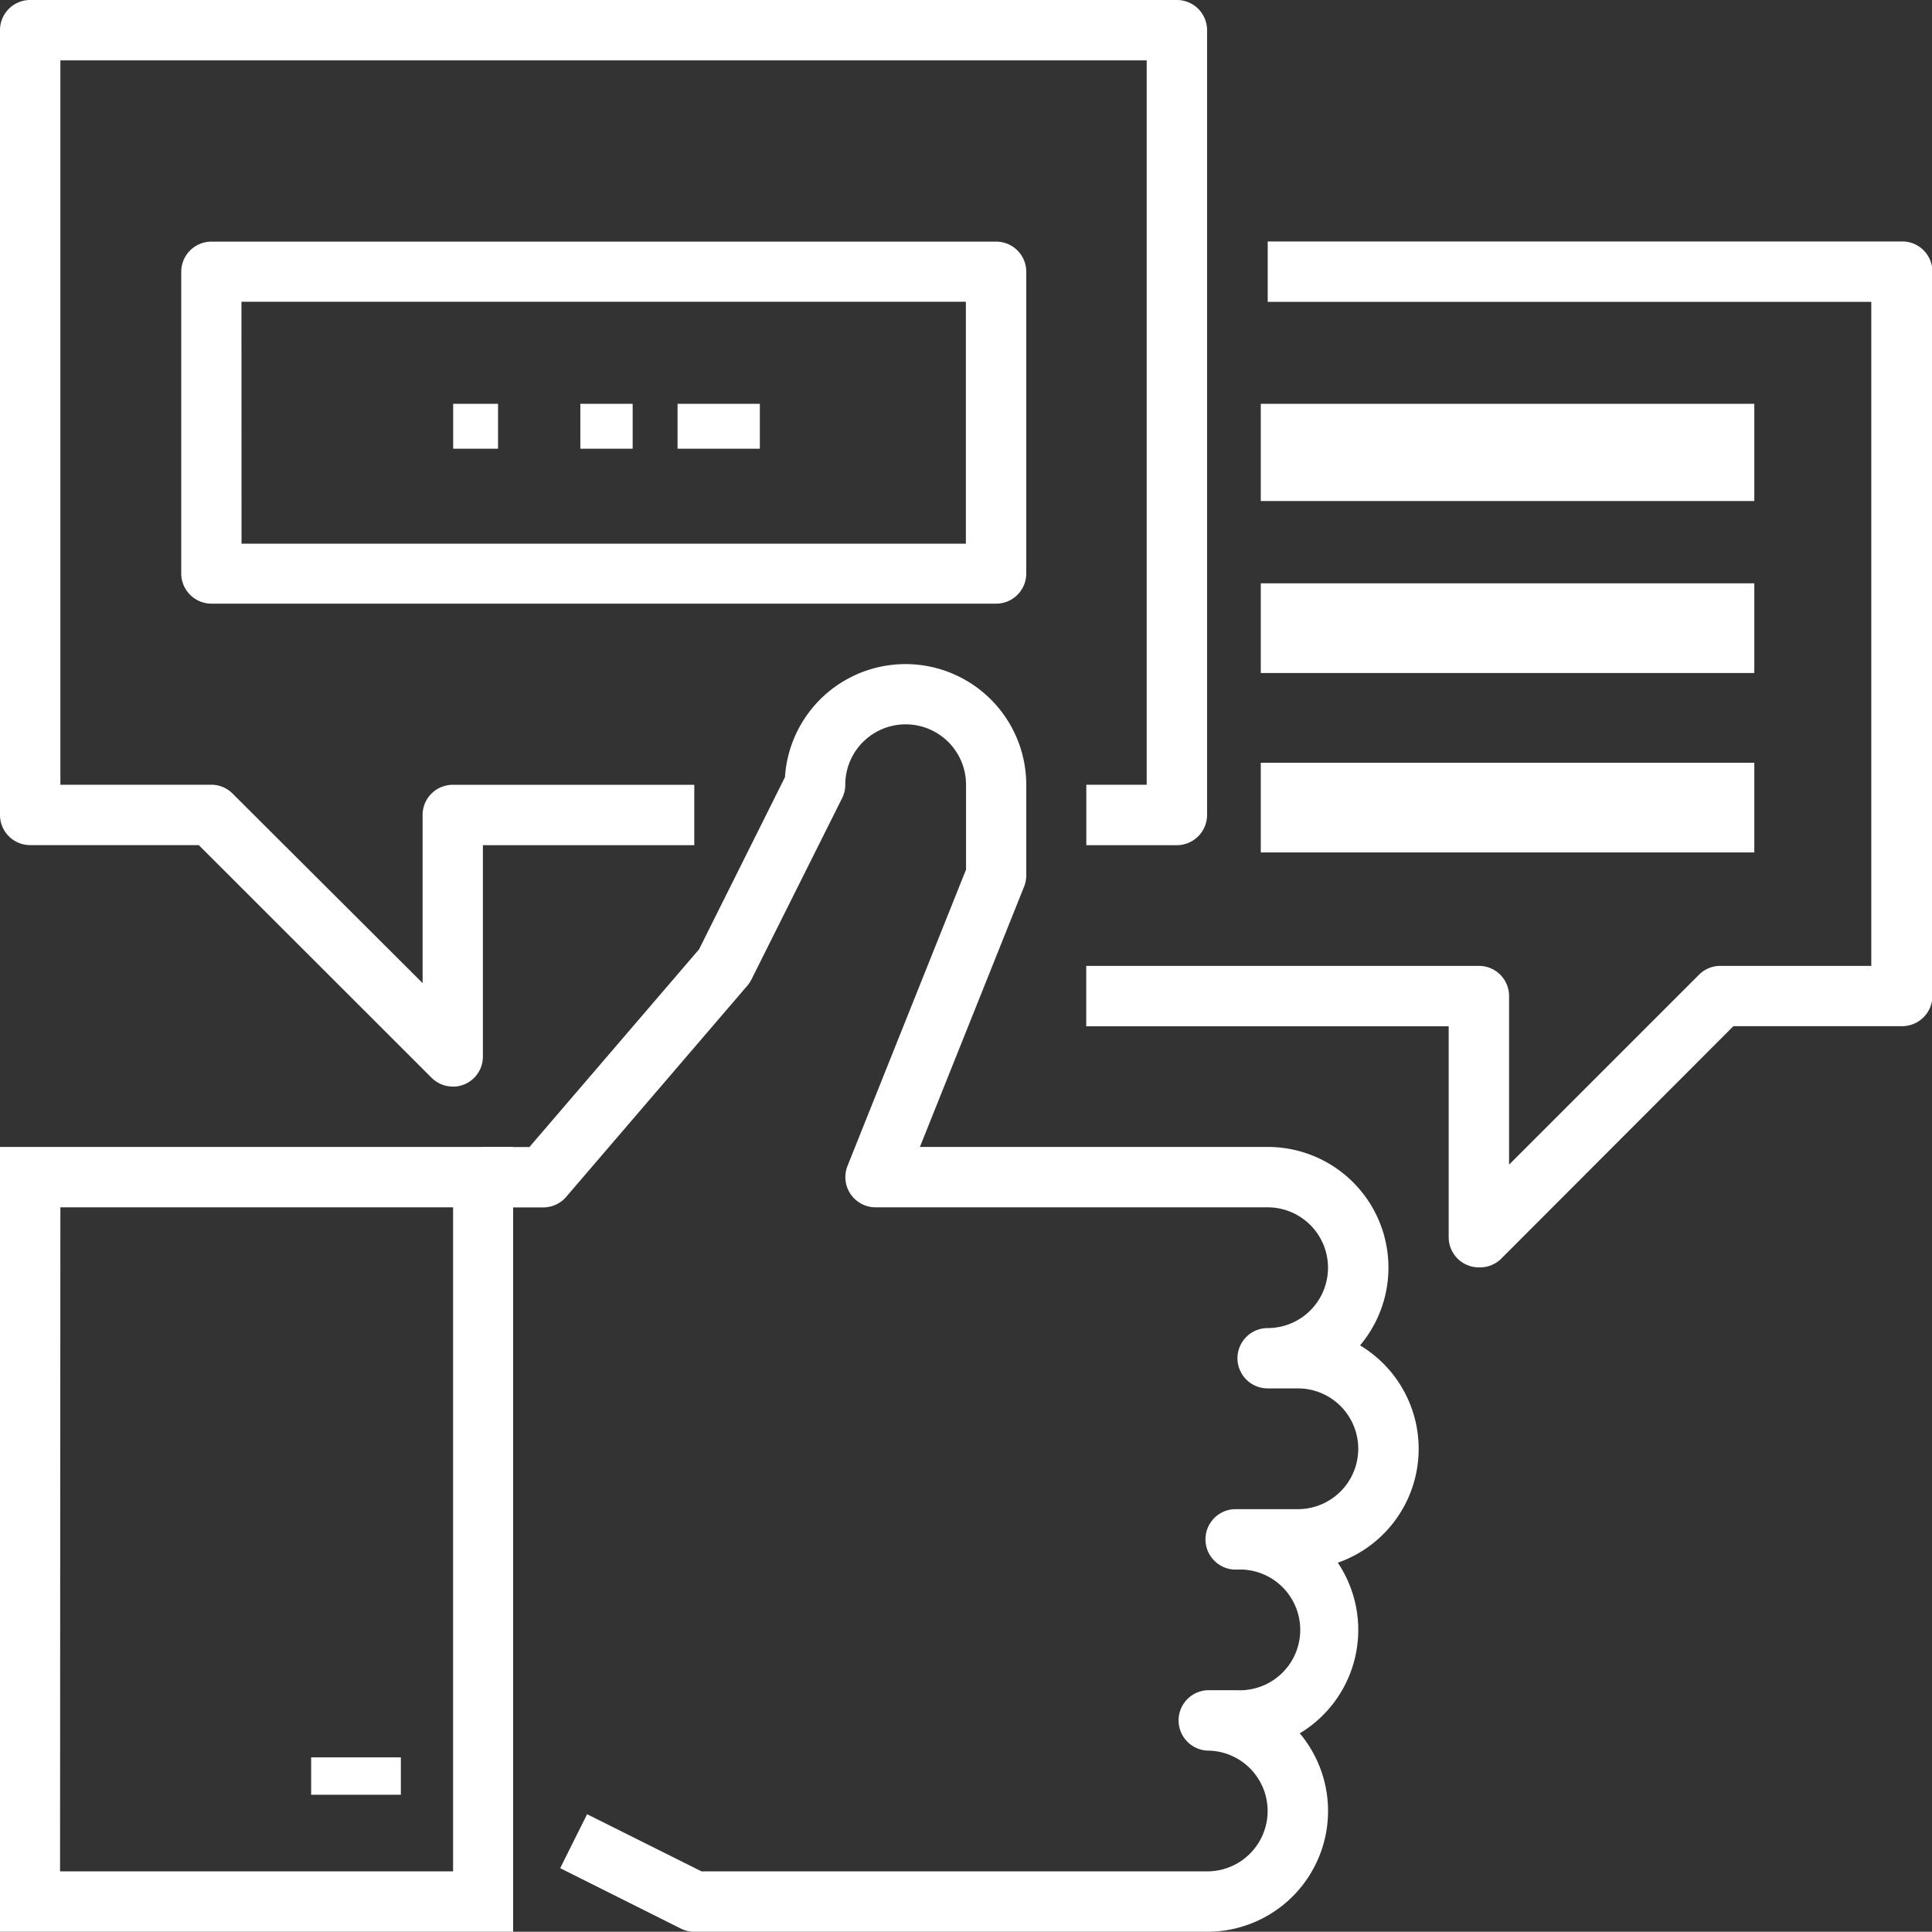
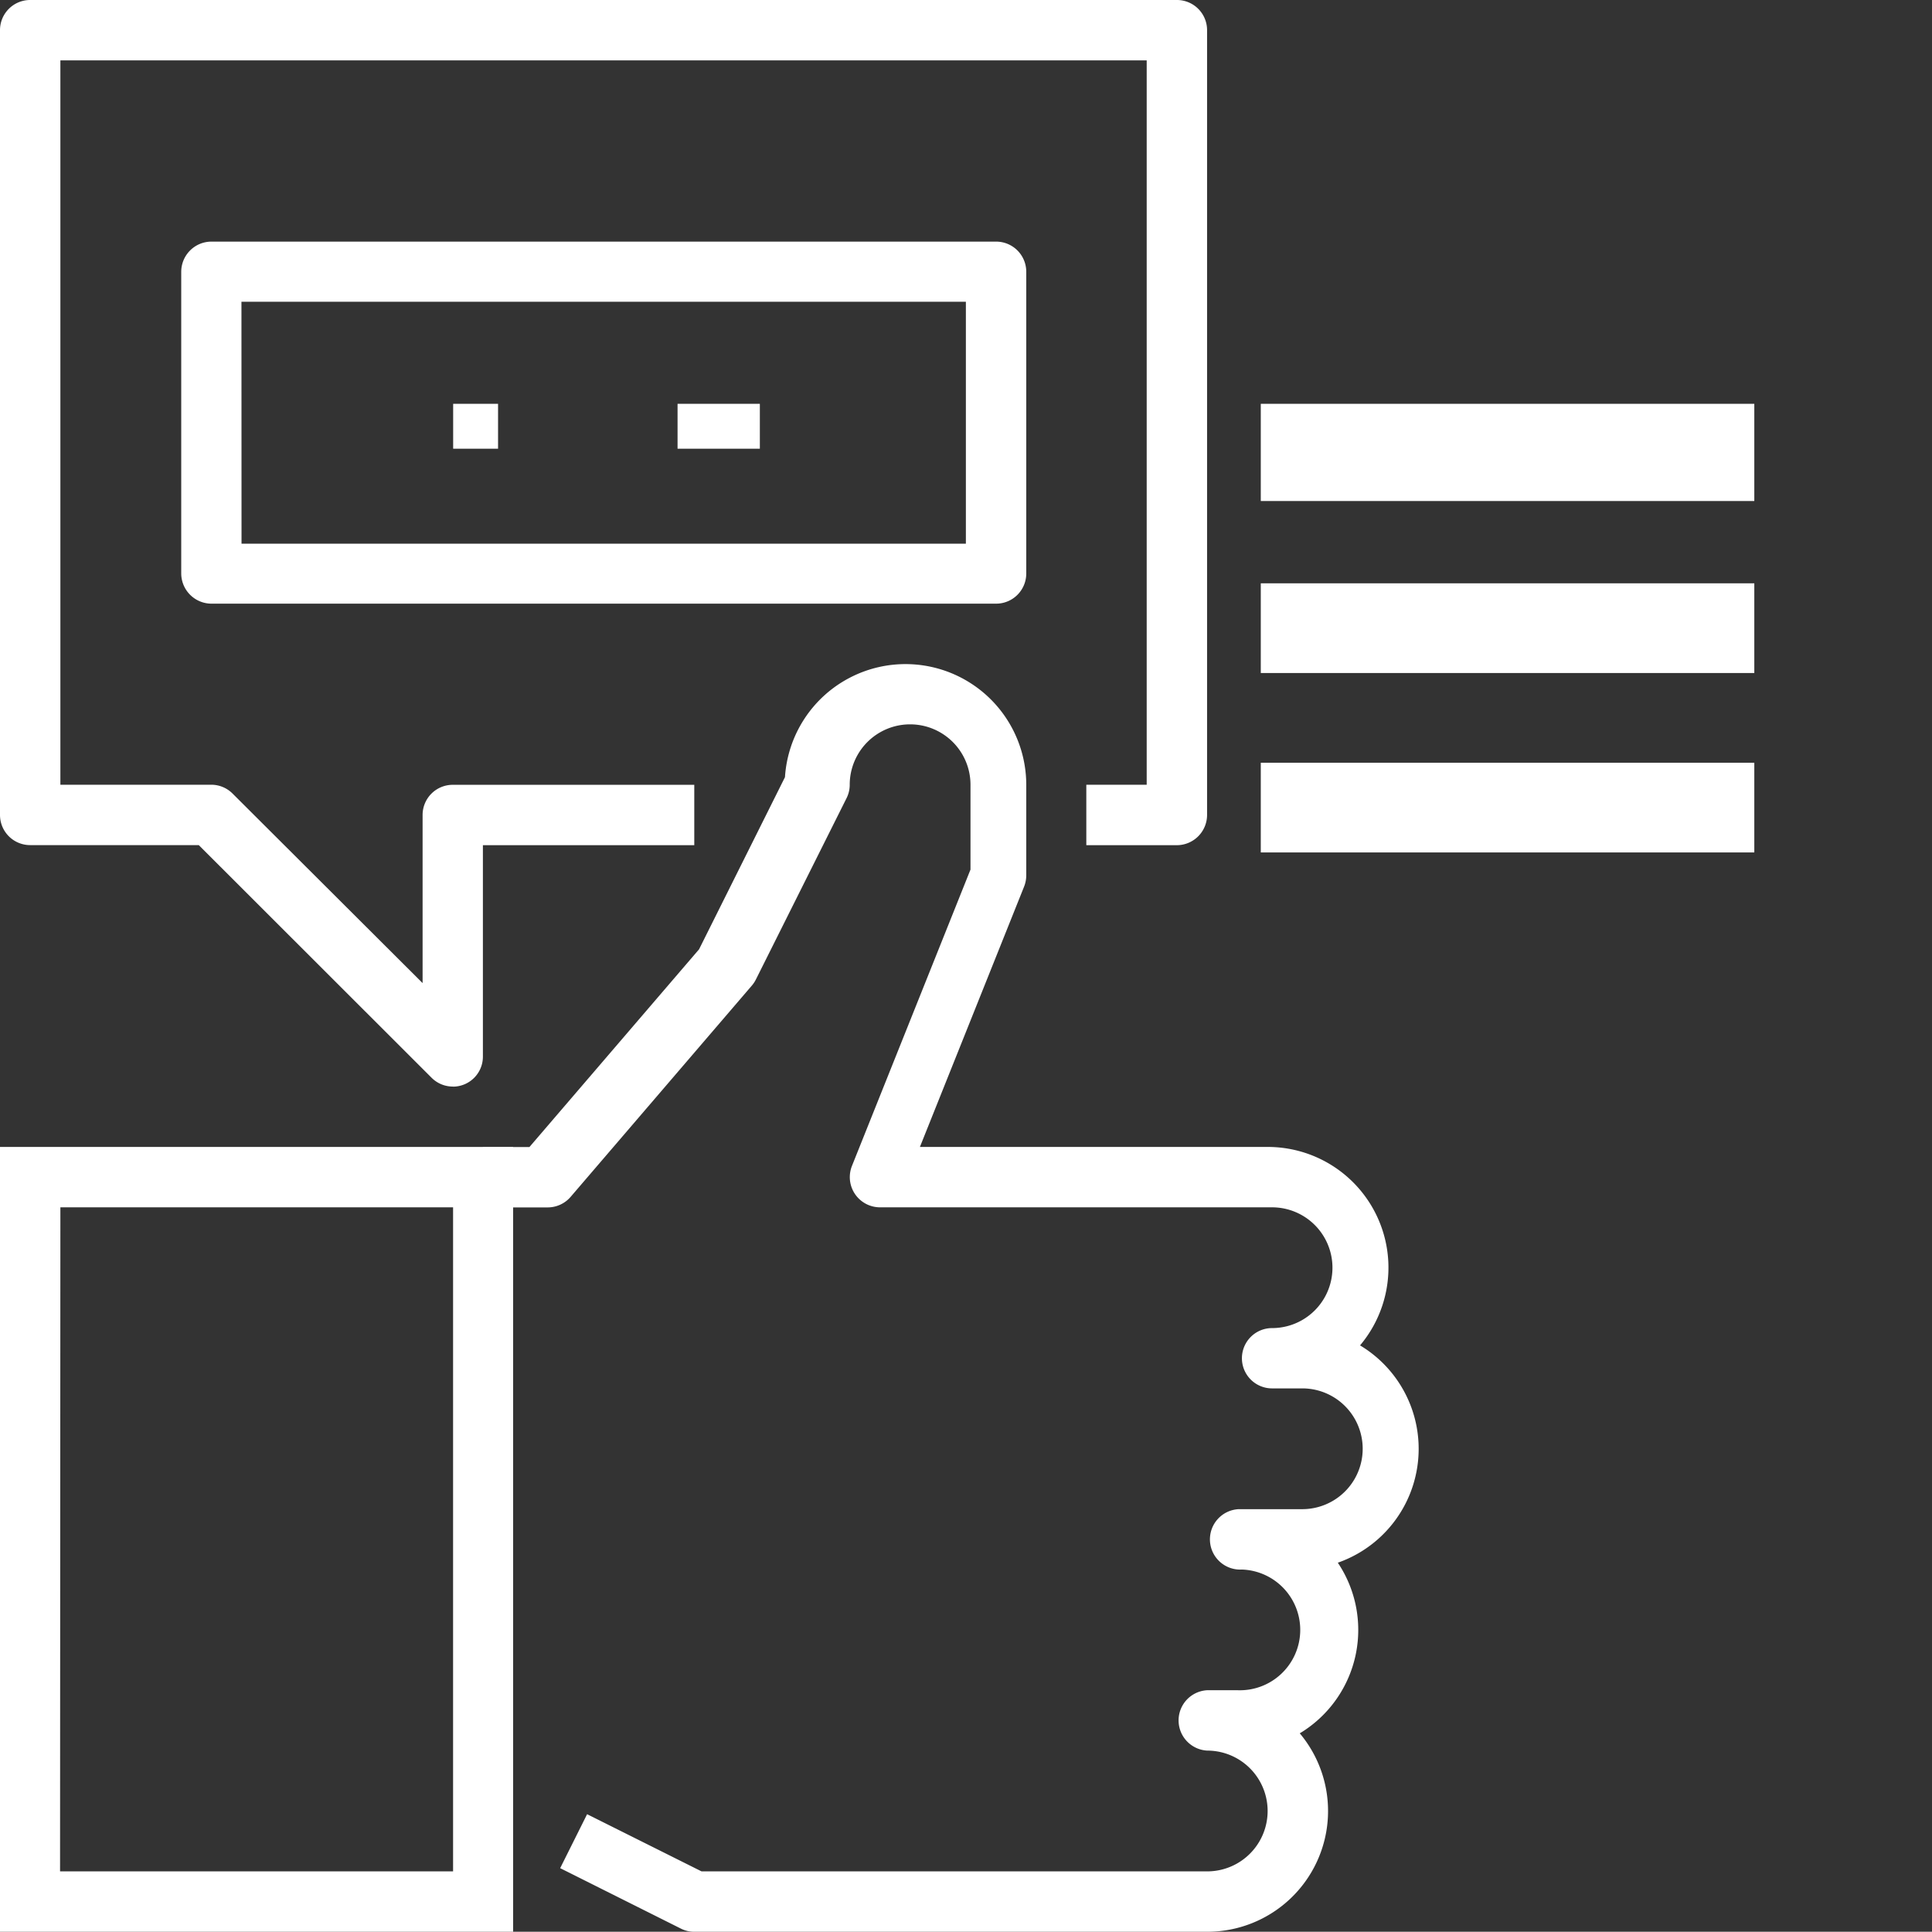
<svg xmlns="http://www.w3.org/2000/svg" id="Layer_1" data-name="Layer 1" viewBox="0 0 234.53 234.5">
  <rect x="0" y="0" width="234.53" height="234.5" fill="#333333" stroke="none" />
  <defs>
    <style>.cls-1{fill:#fff;}</style>
  </defs>
  <g id="Group_747" data-name="Group 747">
    <path id="Path_451" data-name="Path 451" class="cls-1" d="M55,131.9a3.64,3.64,0,0,1-2.59-1.05L24.13,102.59H3.66A3.66,3.66,0,0,1,0,98.93H0V3.67A3.66,3.66,0,0,1,3.65,0H142.89a3.66,3.66,0,0,1,3.64,3.66h0V98.93a3.68,3.68,0,0,1-3.66,3.67h-11V95.26h7.33V7.33H7.33V95.26H25.65a3.66,3.66,0,0,1,2.59,1.08l23.06,23V98.93A3.66,3.66,0,0,1,55,95.27H84.28v7.33H58.62v25.64A3.64,3.64,0,0,1,55,131.91h0Z" transform="translate(0)" />
  </g>
  <g id="Group_751" data-name="Group 751">
    <g id="Group_748" data-name="Group 748">
      <path id="Path_452" data-name="Path 452" class="cls-1" d="M62.29,234.5H0V139.23H62.29Zm-55-7.33H55V146.56H7.33Z" transform="translate(0)" />
    </g>
    <g id="Group_749" data-name="Group 749">
-       <path id="Path_453" data-name="Path 453" class="cls-1" d="M146.53,234.5H84.27a3.53,3.53,0,0,1-1.63-.39L68,226.78l3.27-6.55,13.89,6.94h61.39a7.33,7.33,0,1,0,0-14.66h0a3.67,3.67,0,0,1,0-7.33h3.67a7.33,7.33,0,1,0,.54-14.65h-.54a3.67,3.67,0,1,1-.38-7.33h7.71a7.33,7.33,0,0,0,0-14.66h-3.67a3.66,3.66,0,0,1,0-7.32h0a7.33,7.33,0,0,0,0-14.66h-47.6a3.67,3.67,0,0,1-3.66-3.68,3.73,3.73,0,0,1,.25-1.32l14.4-36V95.26a7.33,7.33,0,0,0-14.66,0,3.6,3.6,0,0,1-.39,1.64l-11,22a3.65,3.65,0,0,1-.49.74l-22,25.65a3.67,3.67,0,0,1-2.78,1.28H58.62v-7.33h5.65l20.59-24,10.43-20.9a14.66,14.66,0,0,1,29.29.92v11a3.7,3.7,0,0,1-.26,1.36l-12.65,31.61h42.22a14.65,14.65,0,0,1,11.21,24.09,14.64,14.64,0,0,1-2.7,26.38,14.65,14.65,0,0,1-4,20.32h0c-.21.14-.41.27-.62.39a14.66,14.66,0,0,1-11.25,24.09Z" transform="translate(0)" />
+       <path id="Path_453" data-name="Path 453" class="cls-1" d="M146.53,234.5H84.27a3.53,3.53,0,0,1-1.63-.39L68,226.78l3.27-6.55,13.89,6.94h61.39a7.33,7.33,0,1,0,0-14.66h0a3.67,3.67,0,0,1,0-7.33h3.67a7.33,7.33,0,1,0,.54-14.65a3.67,3.67,0,1,1-.38-7.33h7.71a7.33,7.33,0,0,0,0-14.66h-3.67a3.66,3.66,0,0,1,0-7.32h0a7.33,7.33,0,0,0,0-14.66h-47.6a3.67,3.67,0,0,1-3.66-3.68,3.73,3.73,0,0,1,.25-1.32l14.4-36V95.26a7.33,7.33,0,0,0-14.66,0,3.6,3.6,0,0,1-.39,1.64l-11,22a3.65,3.65,0,0,1-.49.74l-22,25.65a3.67,3.67,0,0,1-2.78,1.28H58.62v-7.33h5.65l20.59-24,10.43-20.9a14.66,14.66,0,0,1,29.29.92v11a3.7,3.7,0,0,1-.26,1.36l-12.65,31.61h42.22a14.65,14.65,0,0,1,11.21,24.09,14.64,14.64,0,0,1-2.7,26.38,14.65,14.65,0,0,1-4,20.32h0c-.21.14-.41.27-.62.39a14.66,14.66,0,0,1-11.25,24.09Z" transform="translate(0)" />
    </g>
    <g id="Group_750" data-name="Group 750">
-       <rect id="Rectangle_489" data-name="Rectangle 489" class="cls-1" x="37.77" y="213.33" width="10.89" height="4.54" />
-     </g>
+       </g>
  </g>
  <g id="Group_752" data-name="Group 752">
-     <path id="Path_454" data-name="Path 454" class="cls-1" d="M179.53,153.85a3.66,3.66,0,0,1-3.67-3.65h0V124.58h-44v-7.33h47.67a3.66,3.66,0,0,1,3.66,3.66h0v20.47l23.06-23.06a3.65,3.65,0,0,1,2.59-1.07h18.32V36.64H153.89V29.31h77a3.66,3.66,0,0,1,3.69,3.63v0h0V120.9a3.68,3.68,0,0,1-3.66,3.67h-20.5l-28.24,28.28A3.69,3.69,0,0,1,179.53,153.85Z" transform="translate(0)" />
-   </g>
+     </g>
  <g id="Group_756" data-name="Group 756">
    <g id="Group_753" data-name="Group 753">
      <rect id="Rectangle_490" data-name="Rectangle 490" class="cls-1" x="55.01" y="49.02" width="5.45" height="5.45" />
    </g>
    <g id="Group_754" data-name="Group 754">
-       <rect id="Rectangle_491" data-name="Rectangle 491" class="cls-1" x="70.45" y="49.02" width="6.35" height="5.45" />
-     </g>
+       </g>
    <g id="Group_755" data-name="Group 755">
      <rect id="Rectangle_492" data-name="Rectangle 492" class="cls-1" x="82.25" y="49.02" width="9.99" height="5.45" />
    </g>
  </g>
  <g id="Group_757" data-name="Group 757">
    <rect id="Rectangle_493" data-name="Rectangle 493" class="cls-1" x="153.05" y="49.02" width="59.91" height="11.8" />
  </g>
  <g id="Group_758" data-name="Group 758">
    <rect id="Rectangle_494" data-name="Rectangle 494" class="cls-1" x="153.05" y="70.81" width="59.91" height="10.89" />
  </g>
  <g id="Group_759" data-name="Group 759">
    <rect id="Rectangle_495" data-name="Rectangle 495" class="cls-1" x="153.05" y="92.59" width="59.91" height="10.89" />
  </g>
  <g id="Group_760" data-name="Group 760">
    <path id="Path_455" data-name="Path 455" class="cls-1" d="M120.92,73.28H25.65A3.68,3.68,0,0,1,22,69.62h0V33a3.67,3.67,0,0,1,3.67-3.67h95.27A3.66,3.66,0,0,1,124.58,33h0V69.62a3.66,3.66,0,0,1-3.66,3.66ZM29.32,66h87.93V36.63H29.31Z" transform="translate(0)" />
  </g>
</svg>